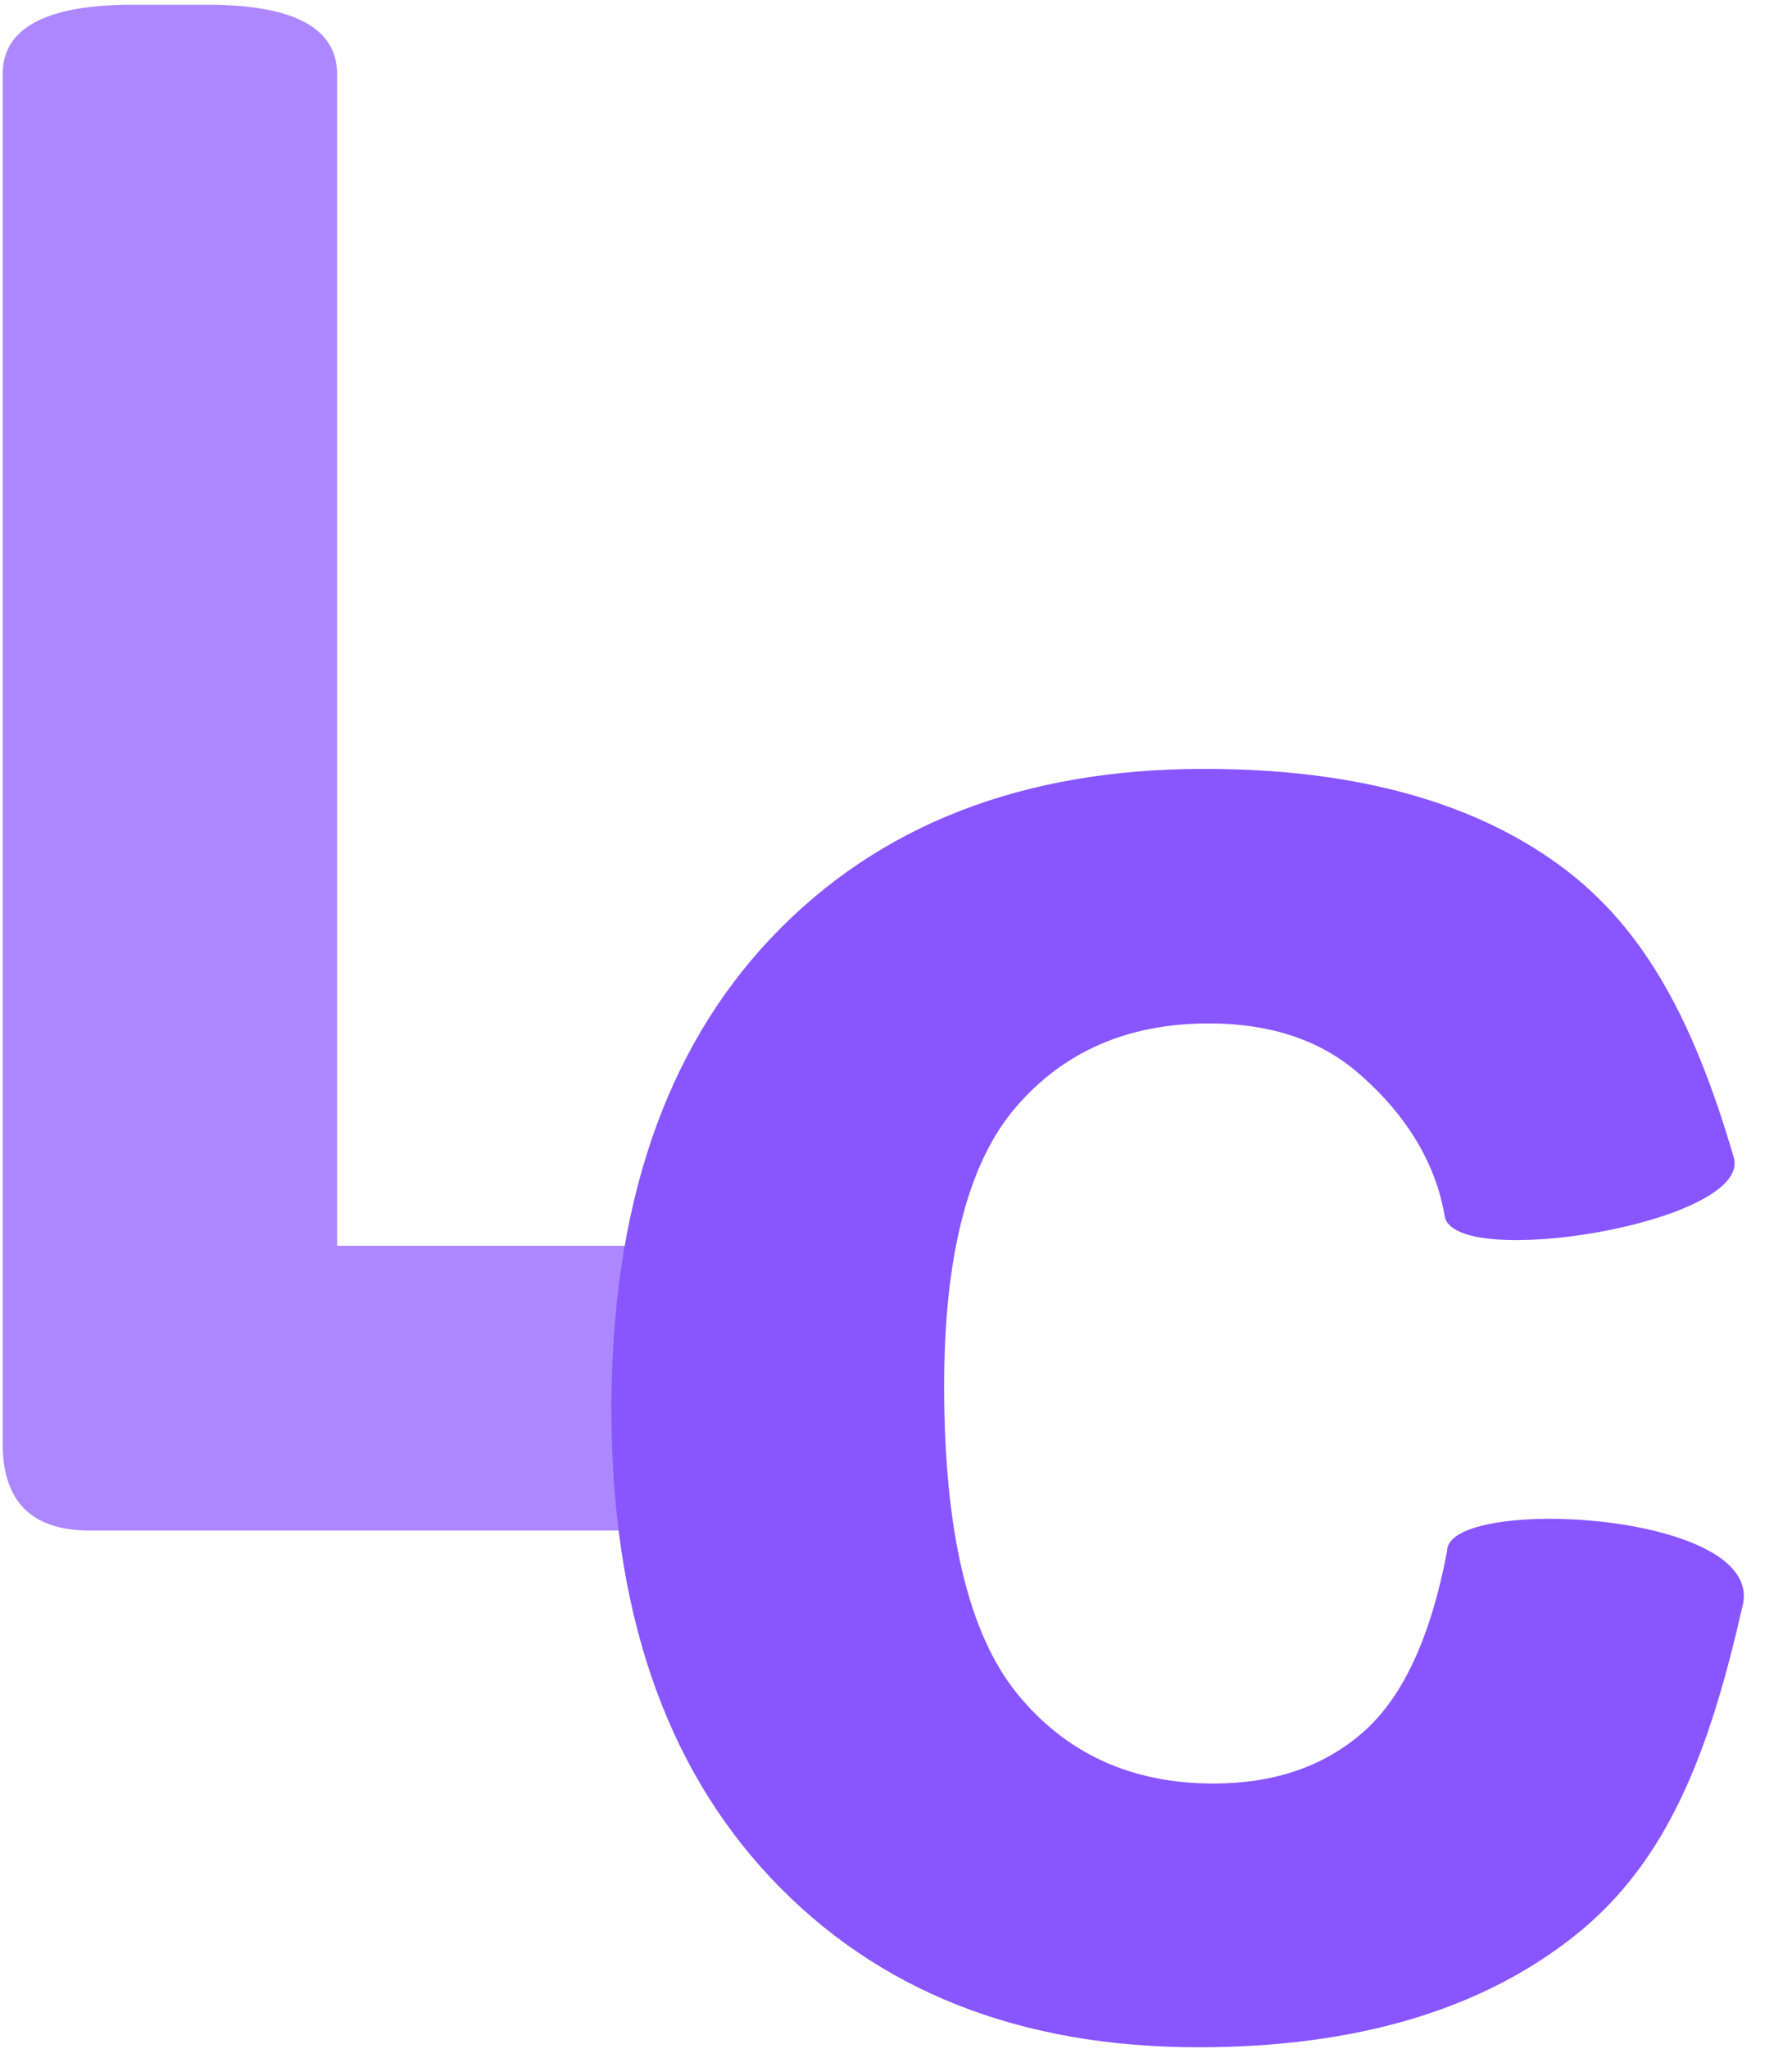
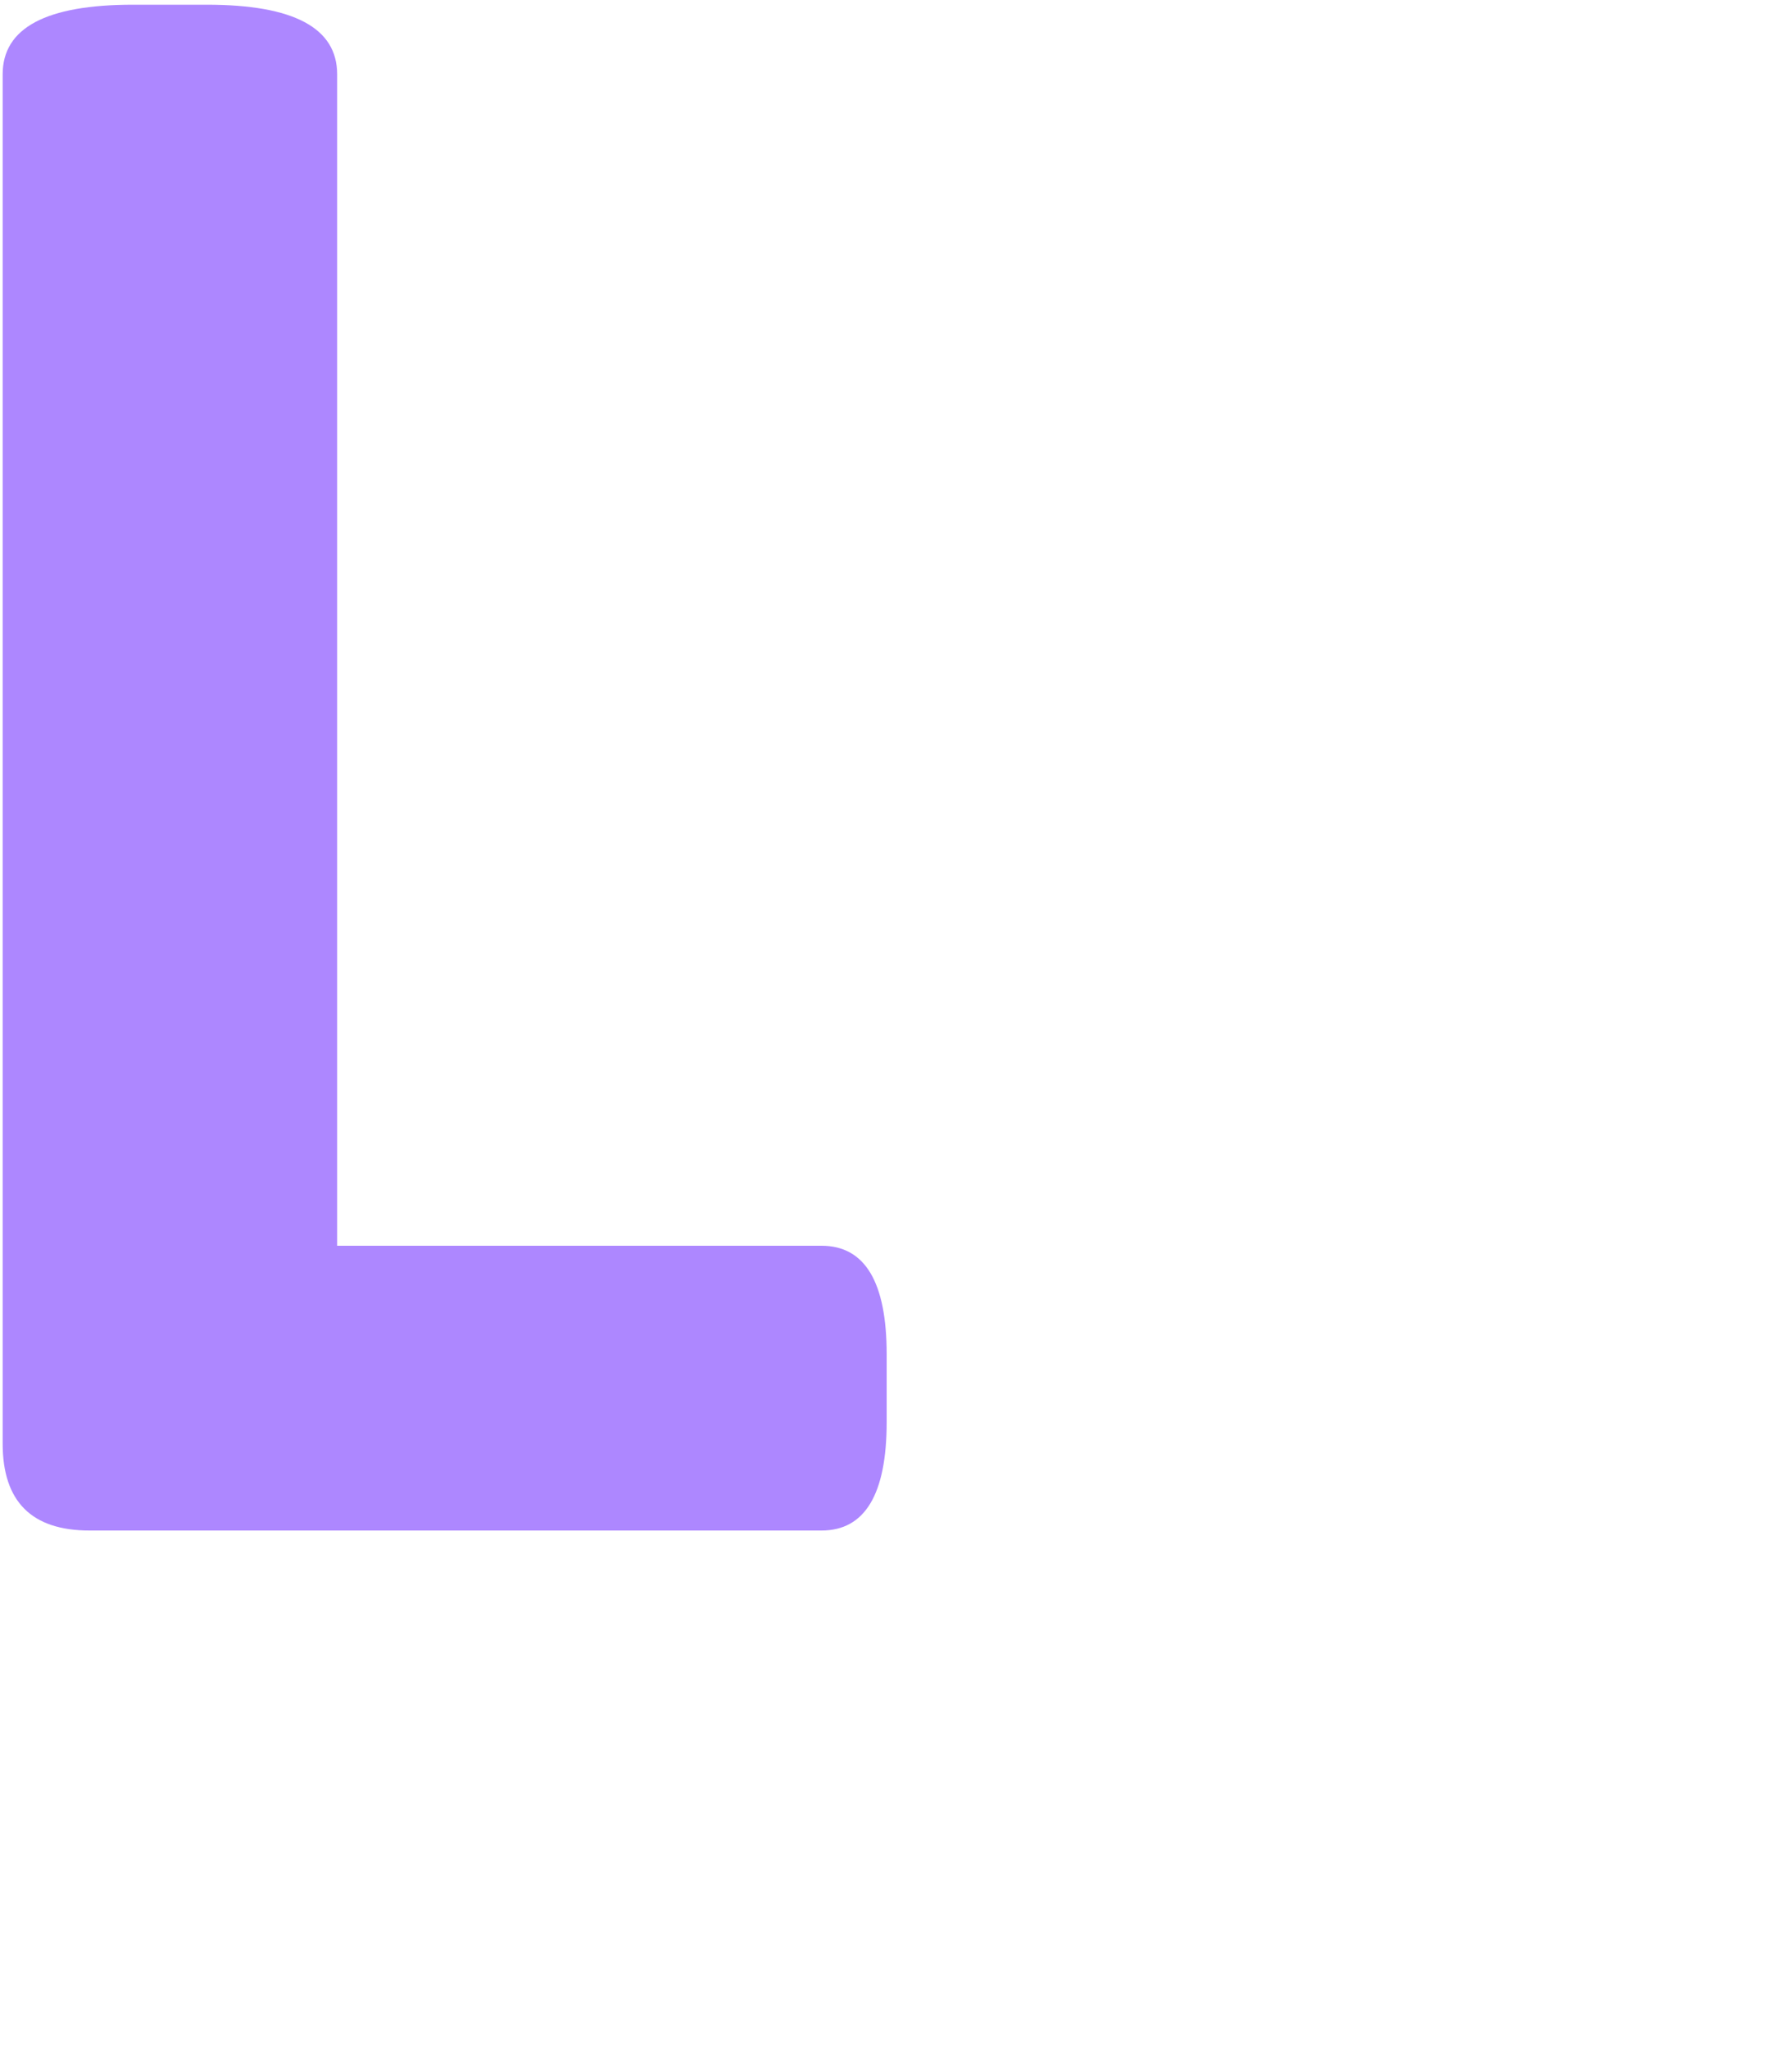
<svg xmlns="http://www.w3.org/2000/svg" width="35" height="40" viewBox="0 0 35 40" fill="none">
  <path d="M4.04 0.092C5.736 0.092 6.585 0.545 6.585 1.45V24.318H16.045C16.894 24.318 17.318 25.026 17.318 26.44V27.755C17.318 29.169 16.894 29.877 16.045 29.877H1.749C0.617 29.877 0.052 29.311 0.052 28.179V1.45C0.052 0.545 0.9 0.092 2.597 0.092H4.04Z" fill="#AD87FF" />
-   <path d="M33.867 22.608C34.182 23.876 28.371 24.818 28.215 23.732C28.005 22.488 27.241 21.552 26.5 20.922C25.758 20.293 24.795 19.978 23.61 19.978C22.037 19.978 20.782 20.521 19.845 21.608C18.908 22.694 18.44 24.512 18.44 27.06C18.44 29.892 18.916 31.893 19.867 33.062C20.819 34.231 22.097 34.816 23.701 34.816C24.899 34.816 25.881 34.475 26.646 33.793C27.41 33.111 27.95 31.938 28.264 30.275C28.264 29.19 34.466 29.497 34.038 31.331C33.393 34.179 32.588 36.33 30.76 37.784C28.931 39.237 26.481 39.964 23.408 39.964C19.916 39.964 17.132 38.863 15.056 36.66C12.98 34.456 11.942 31.406 11.942 27.509C11.942 23.567 12.984 20.499 15.067 18.303C17.151 16.107 19.968 15.009 23.521 15.009C26.428 15.009 28.74 15.635 30.456 16.887C32.172 18.138 33.117 20.045 33.867 22.608Z" fill="#8855FF" />
</svg>